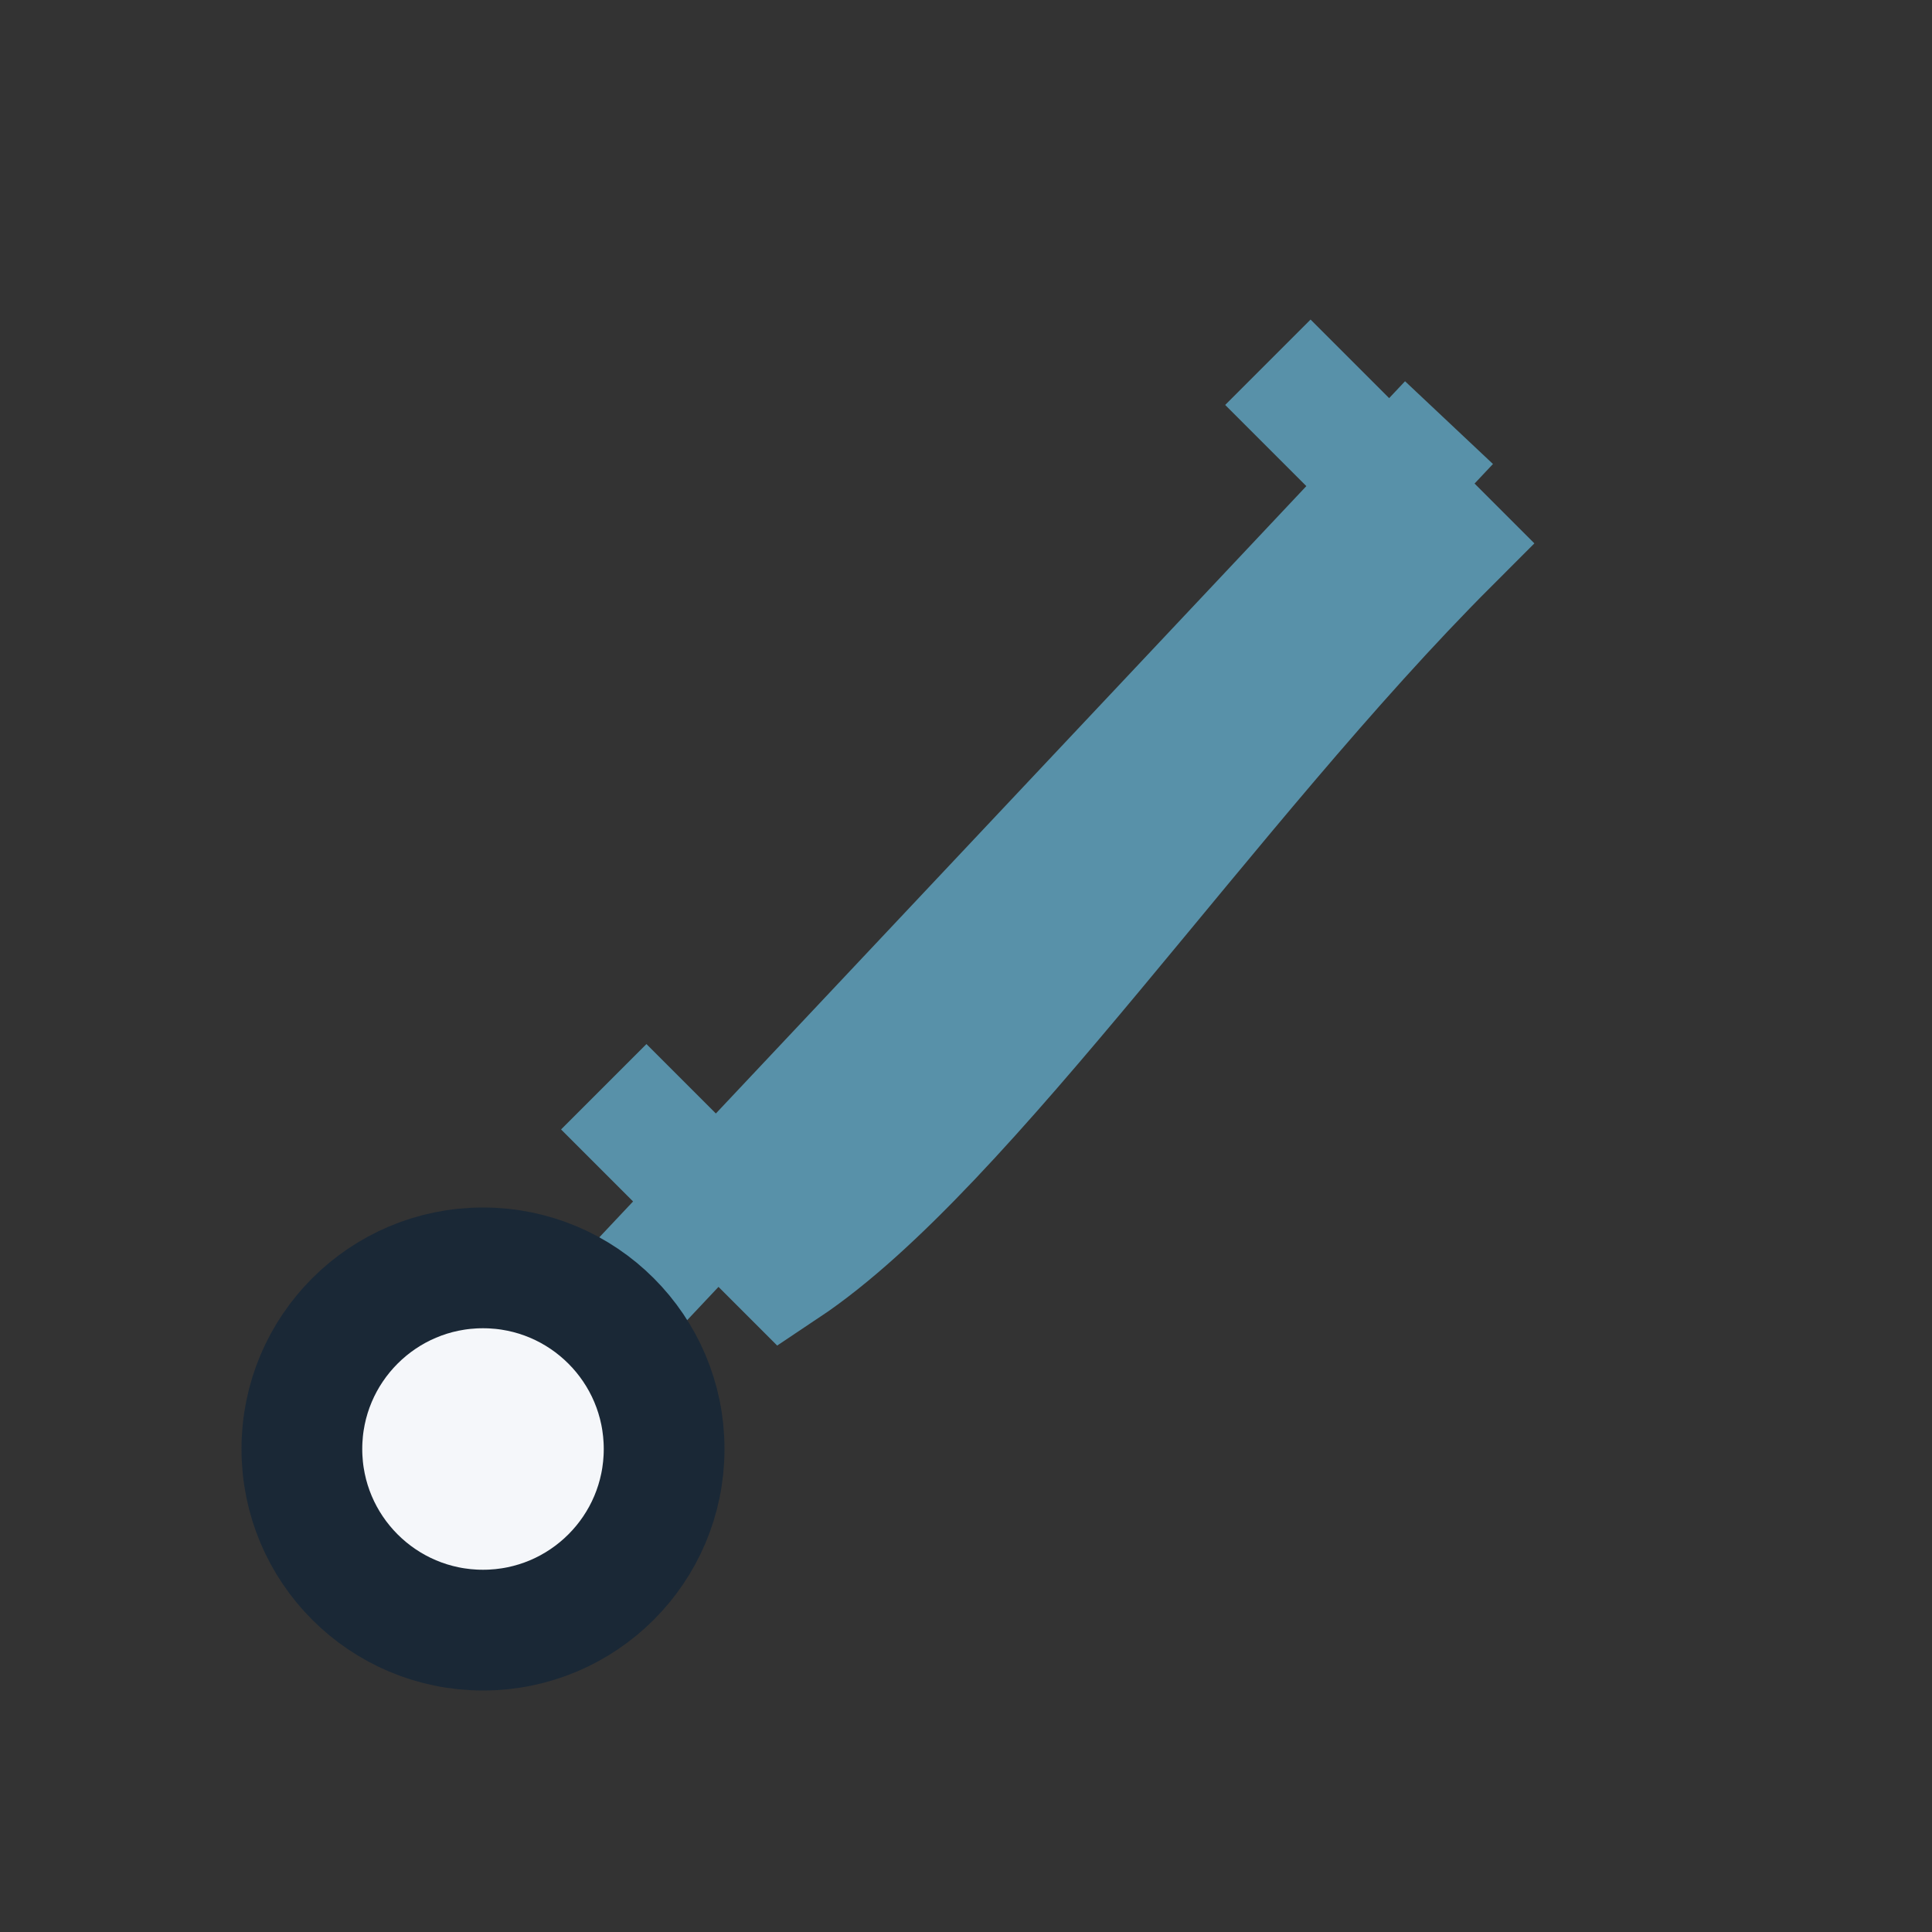
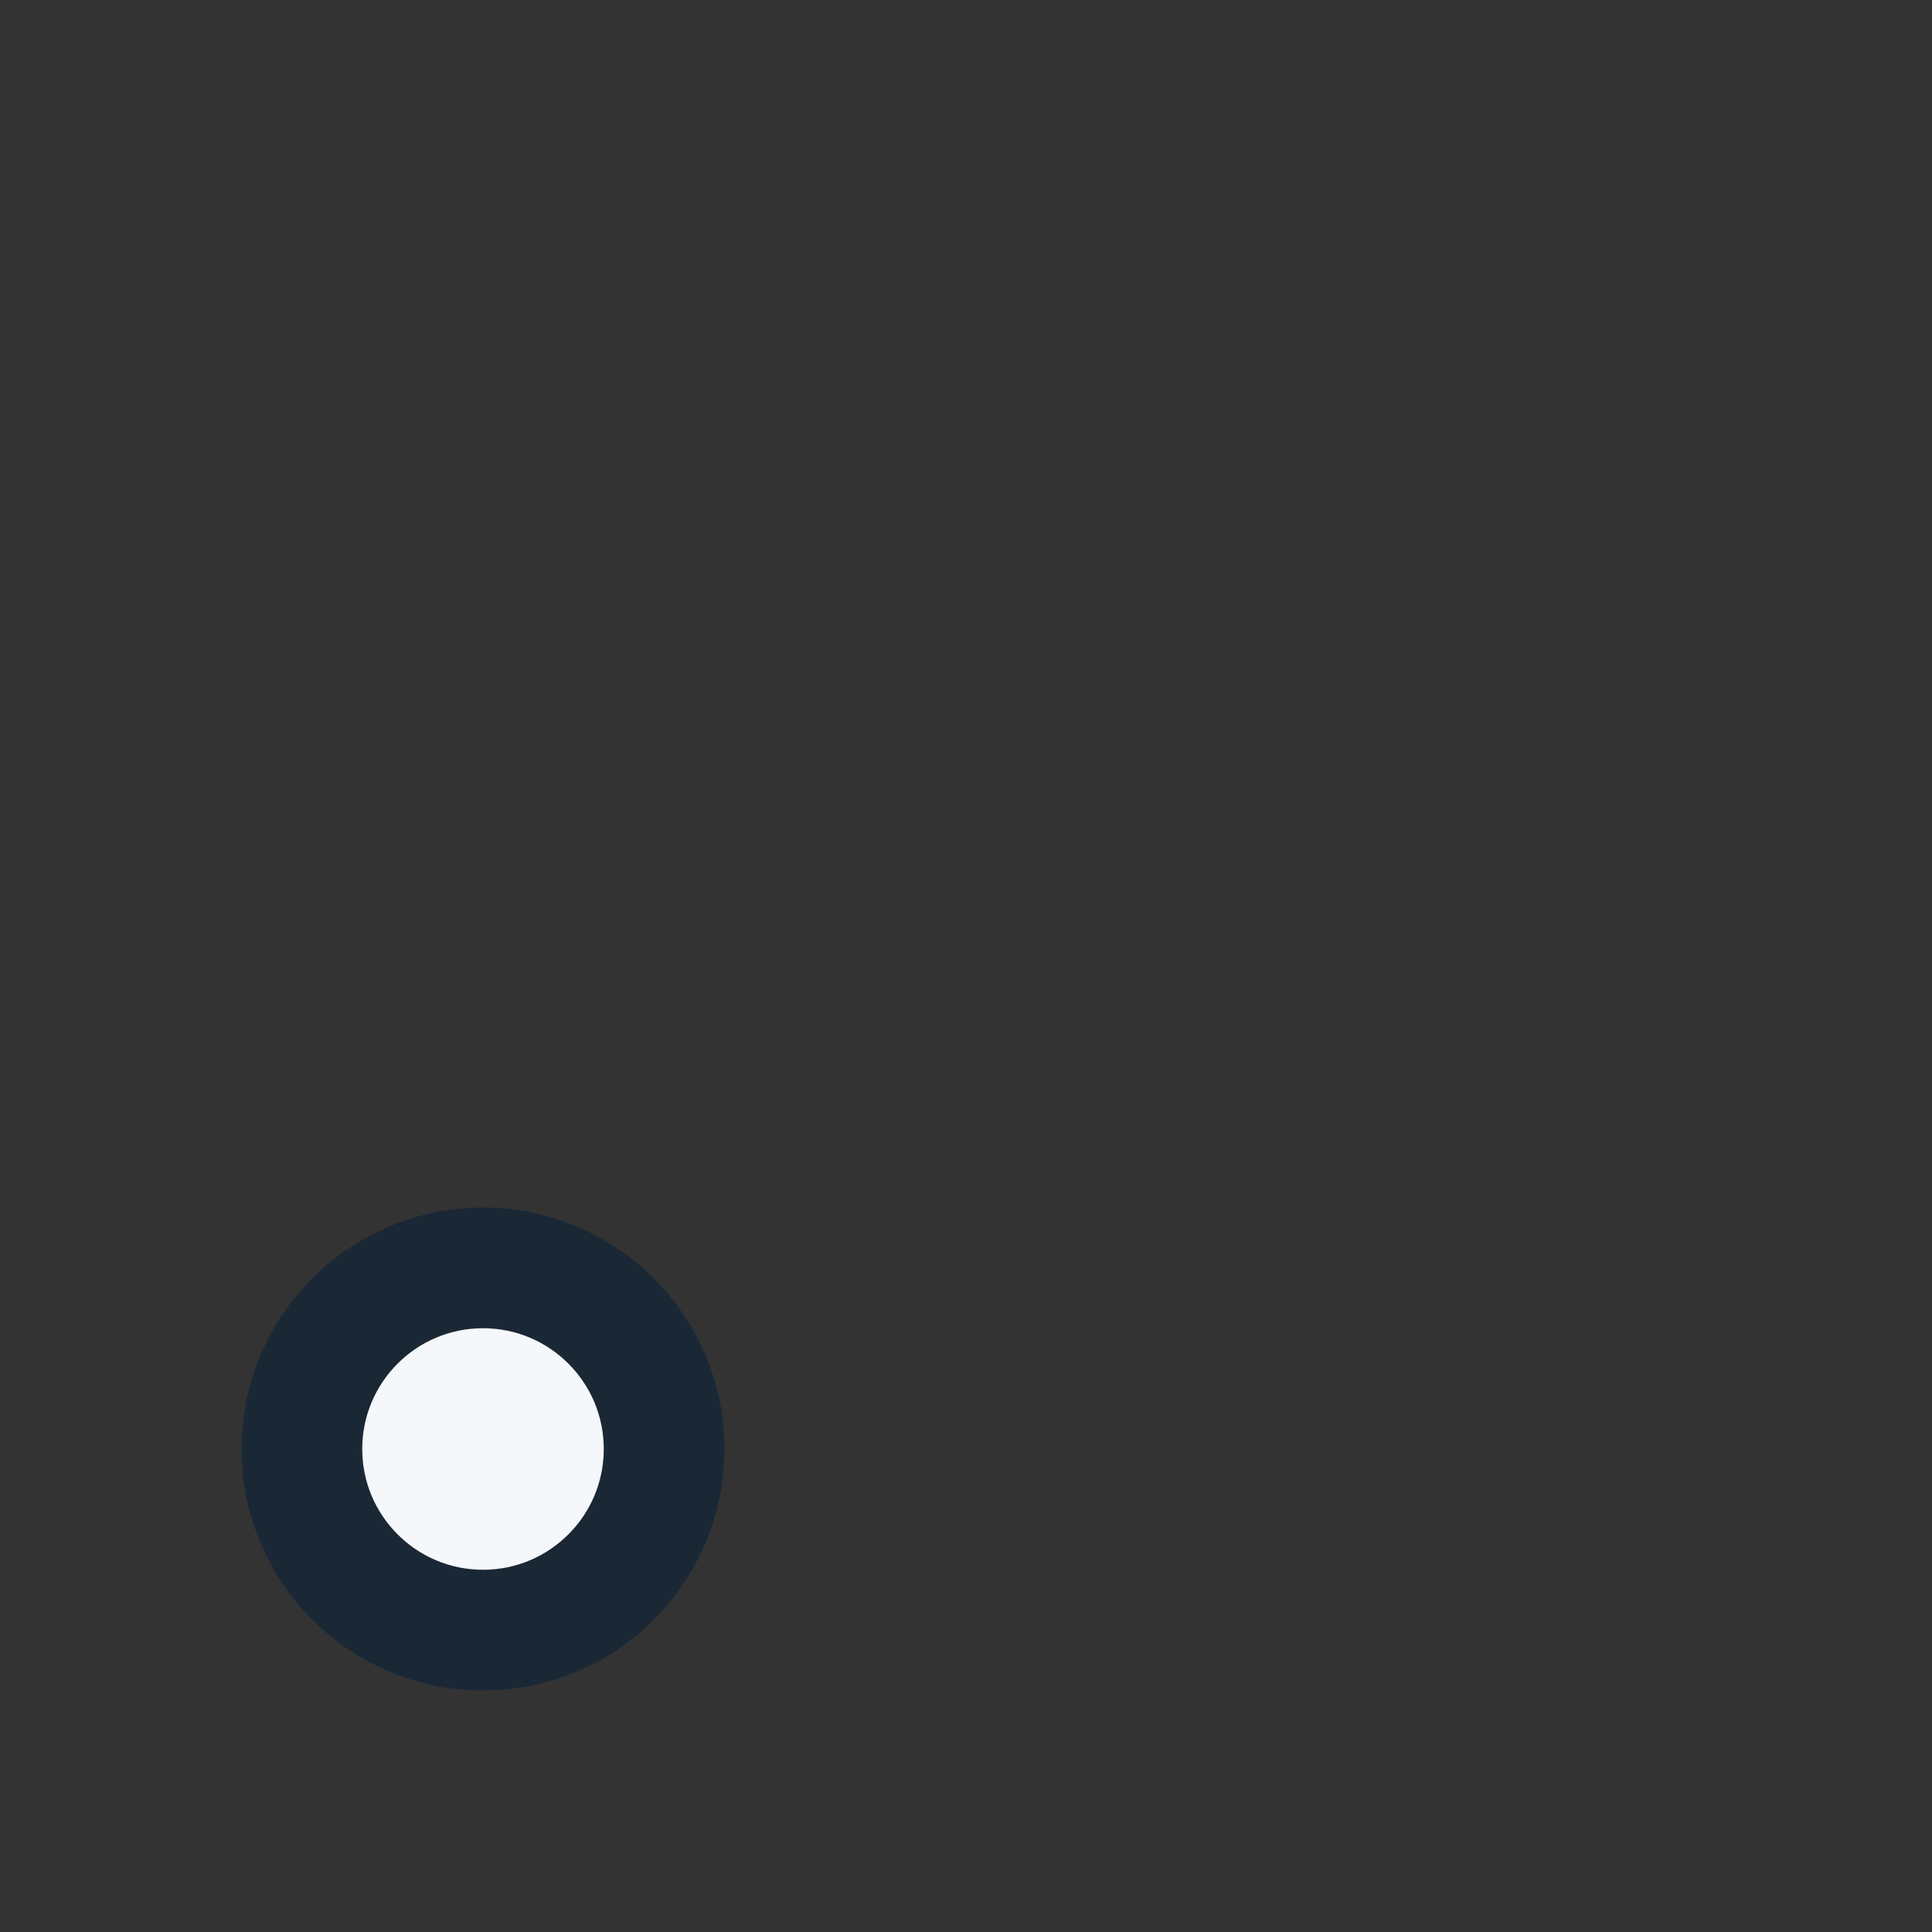
<svg xmlns="http://www.w3.org/2000/svg" width="32" height="32" viewBox="0 0 32 32">
  <rect x="0" y="0" width="32" height="32" fill="#333333" stroke="none" />
-   <path d="M21 6l3 3c-4 4-8 10-11 12l-3-3m14-11L8 24" stroke="#5891A9" stroke-width="2" fill="none" />
  <circle cx="8" cy="24" r="3" fill="#F5F7FA" stroke="#1A2836" stroke-width="2" />
</svg>